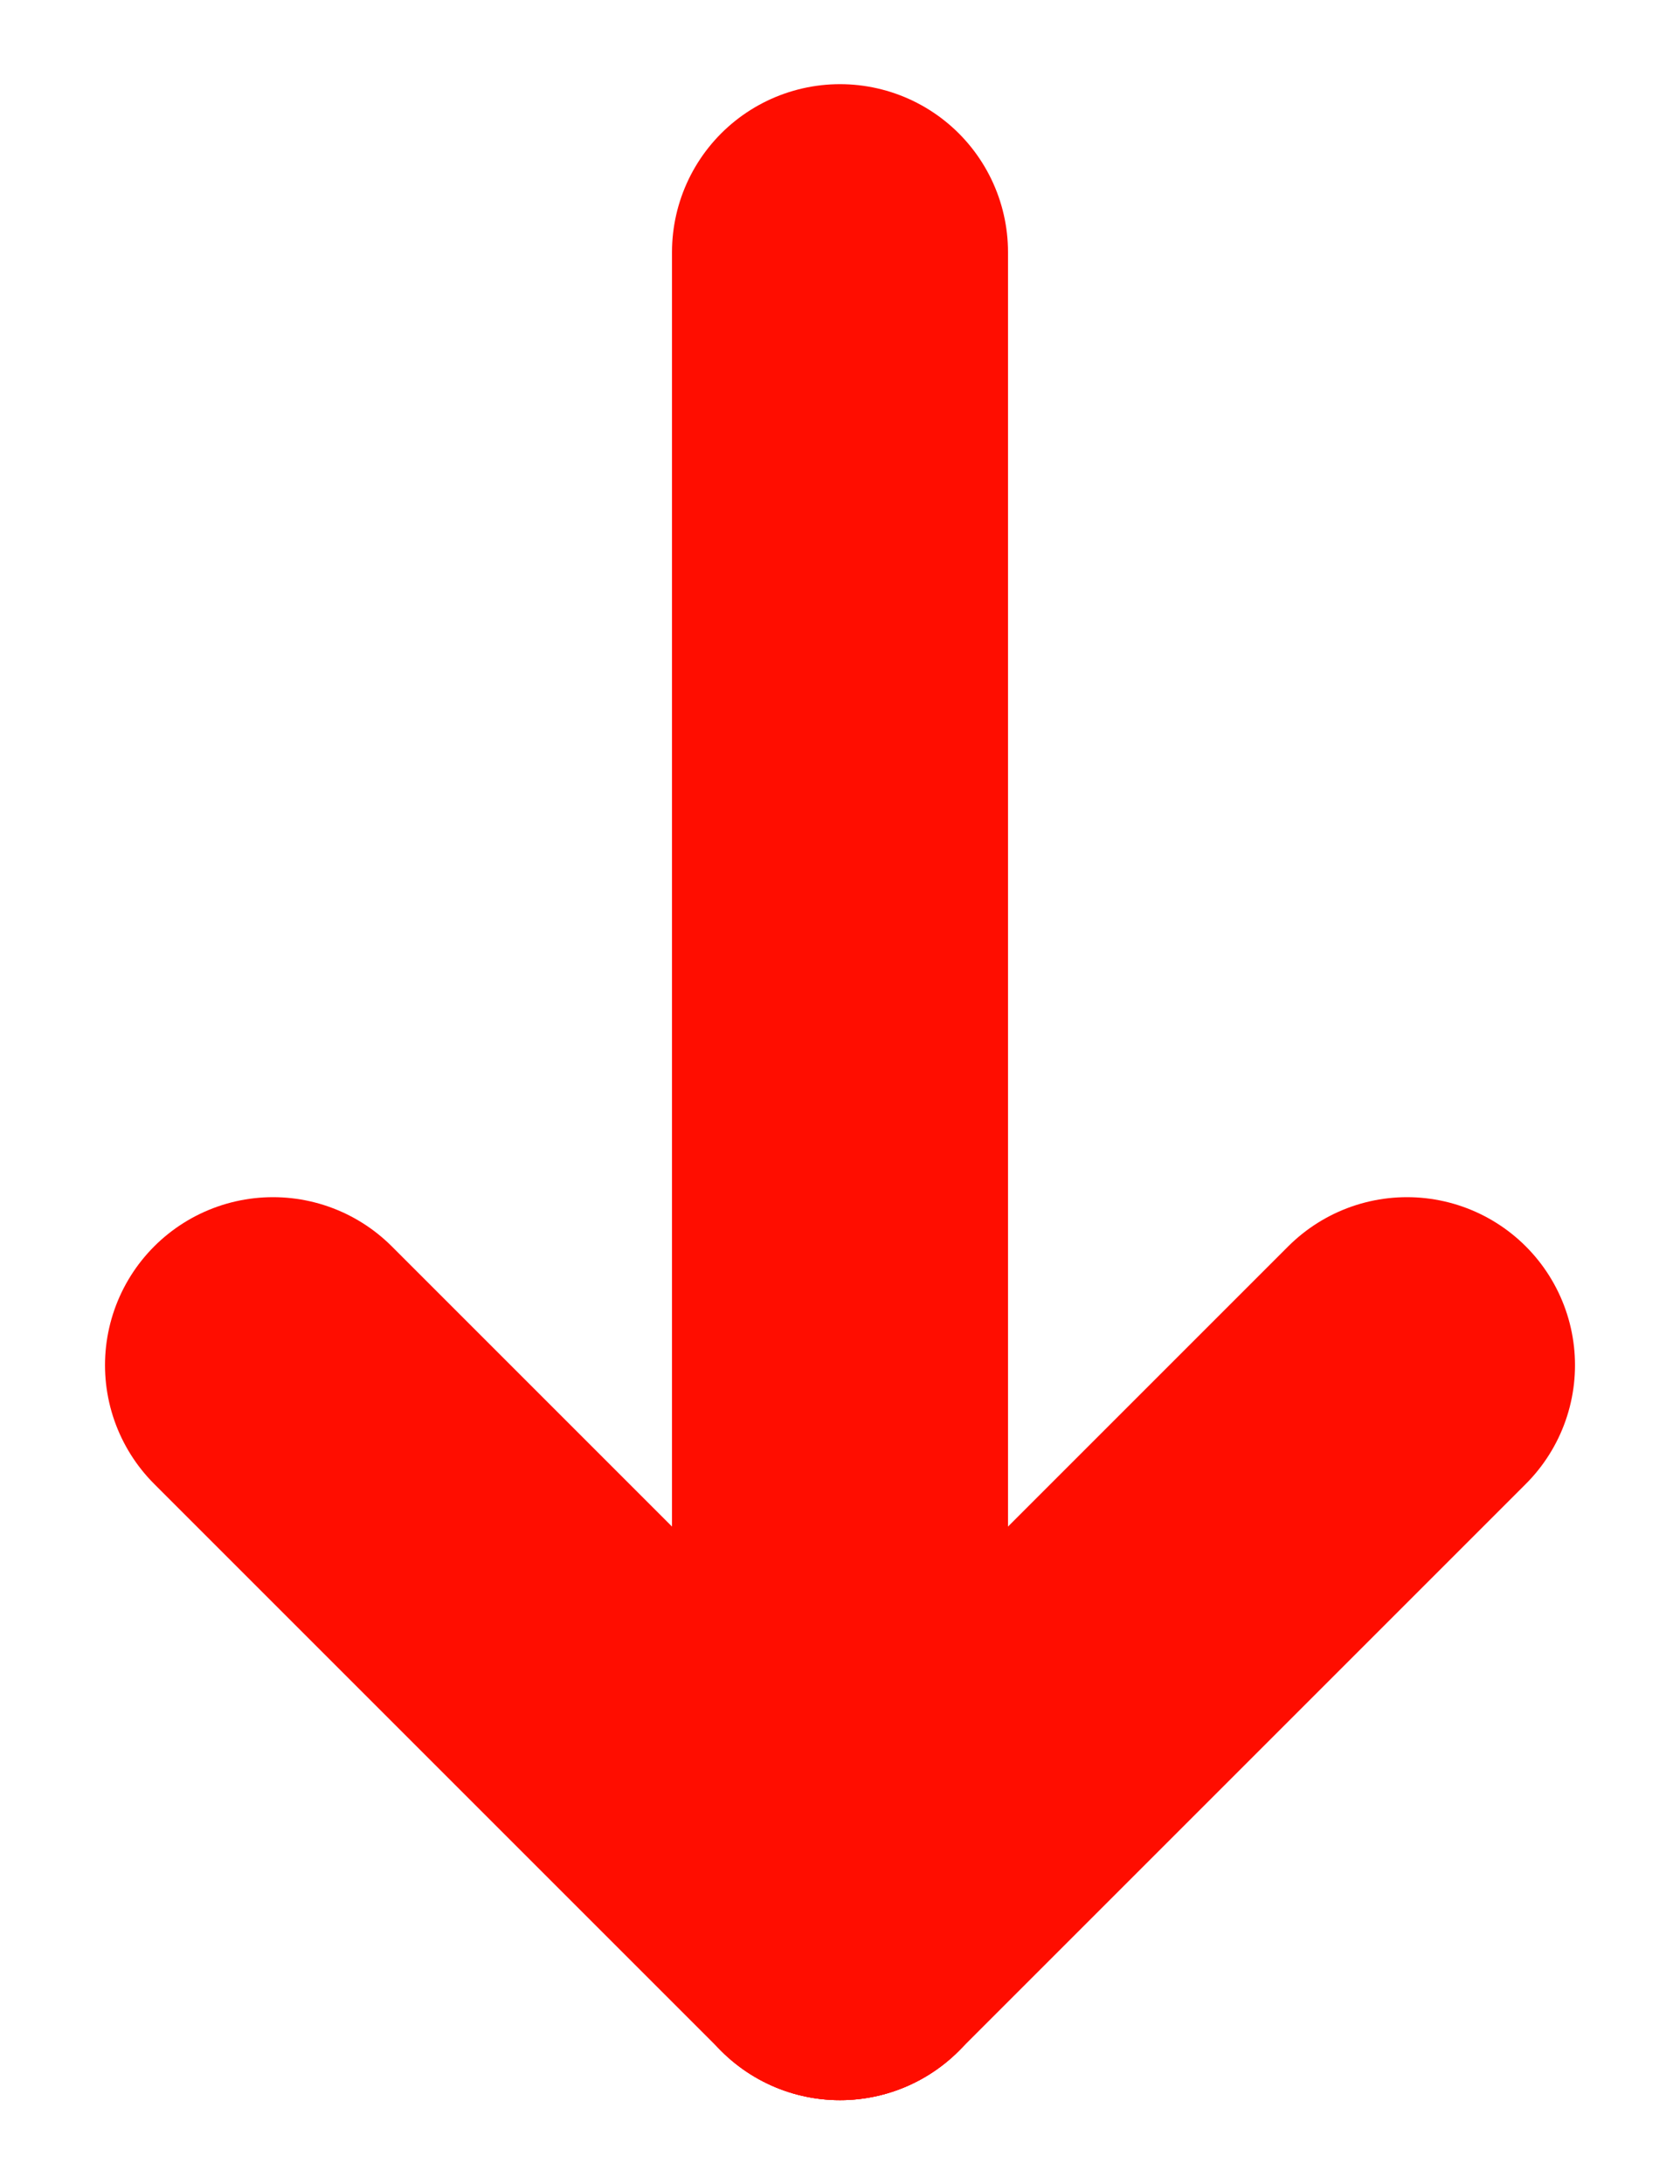
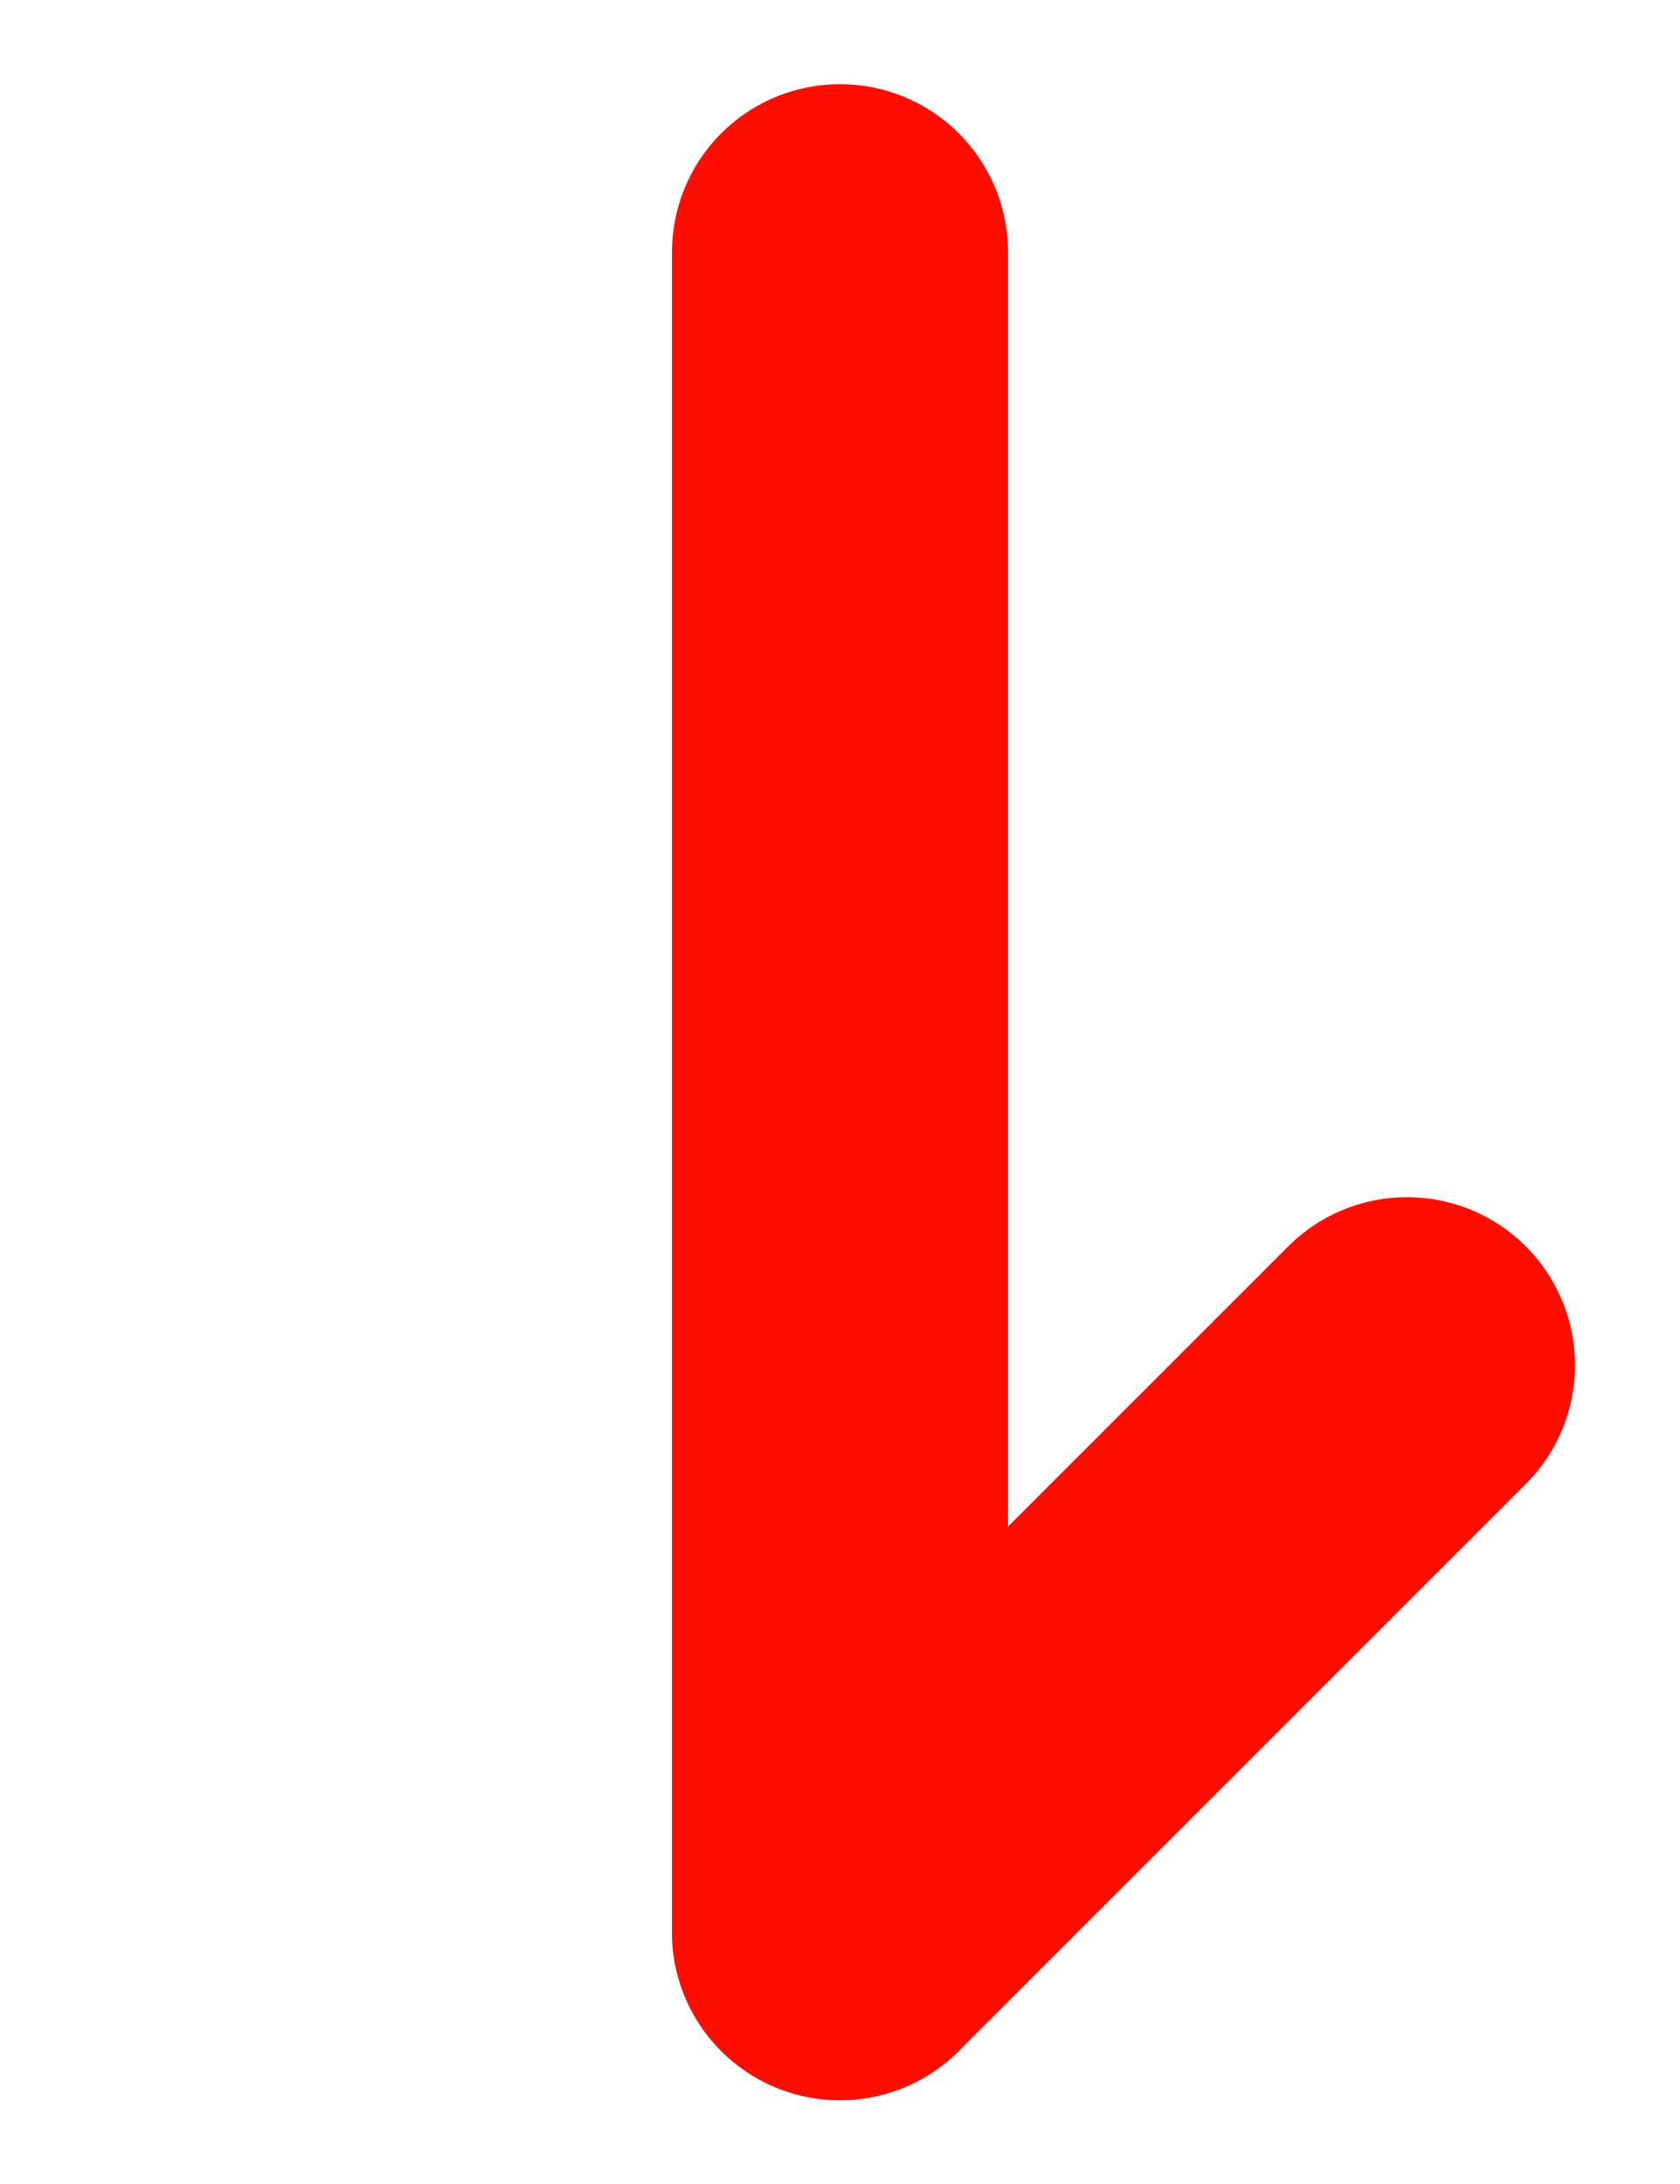
<svg xmlns="http://www.w3.org/2000/svg" width="10" height="13" viewBox="0 0 10 13" fill="none">
  <path d="M5 1.501L5 11.501" stroke="#FF0D00" stroke-width="2" stroke-linecap="round" stroke-line="round" />
  <path d="M5 11.501L8.375 8.126" stroke="#FF0D00" stroke-width="2" stroke-linecap="round" stroke-line="round" />
-   <path d="M5 11.501L1.625 8.126" stroke="#FF0D00" stroke-width="2" stroke-linecap="round" stroke-line="round" />
</svg>